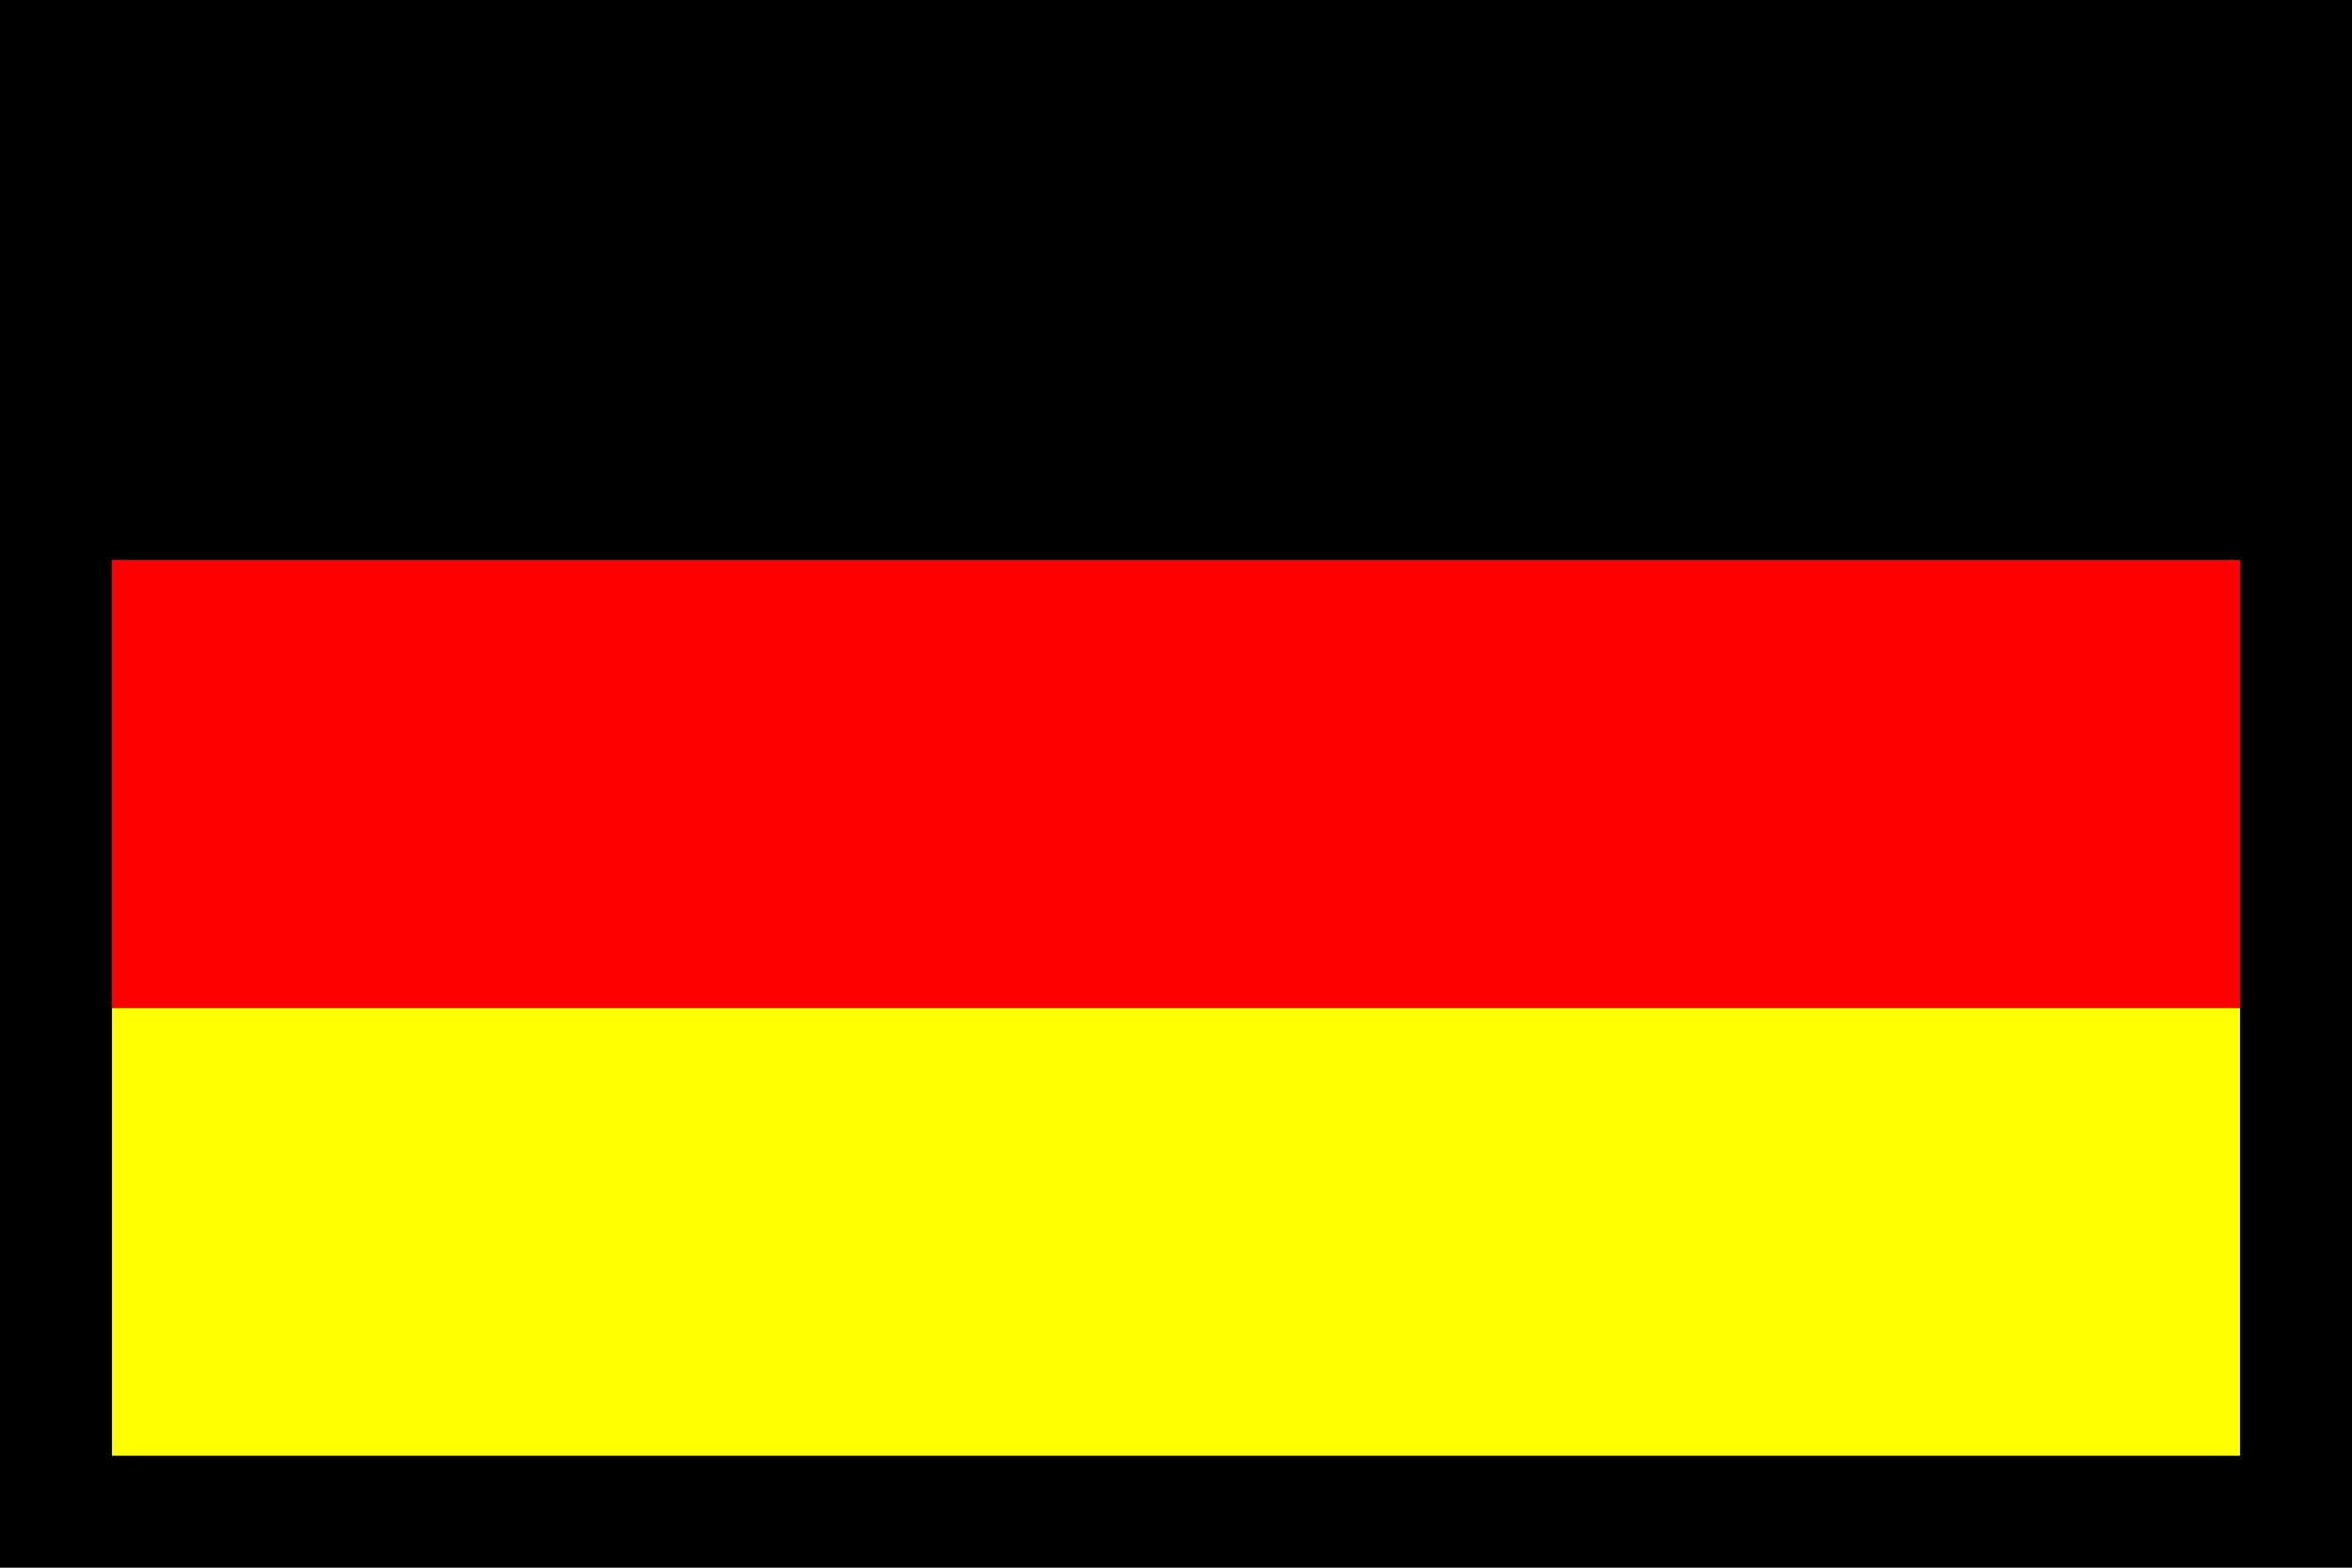
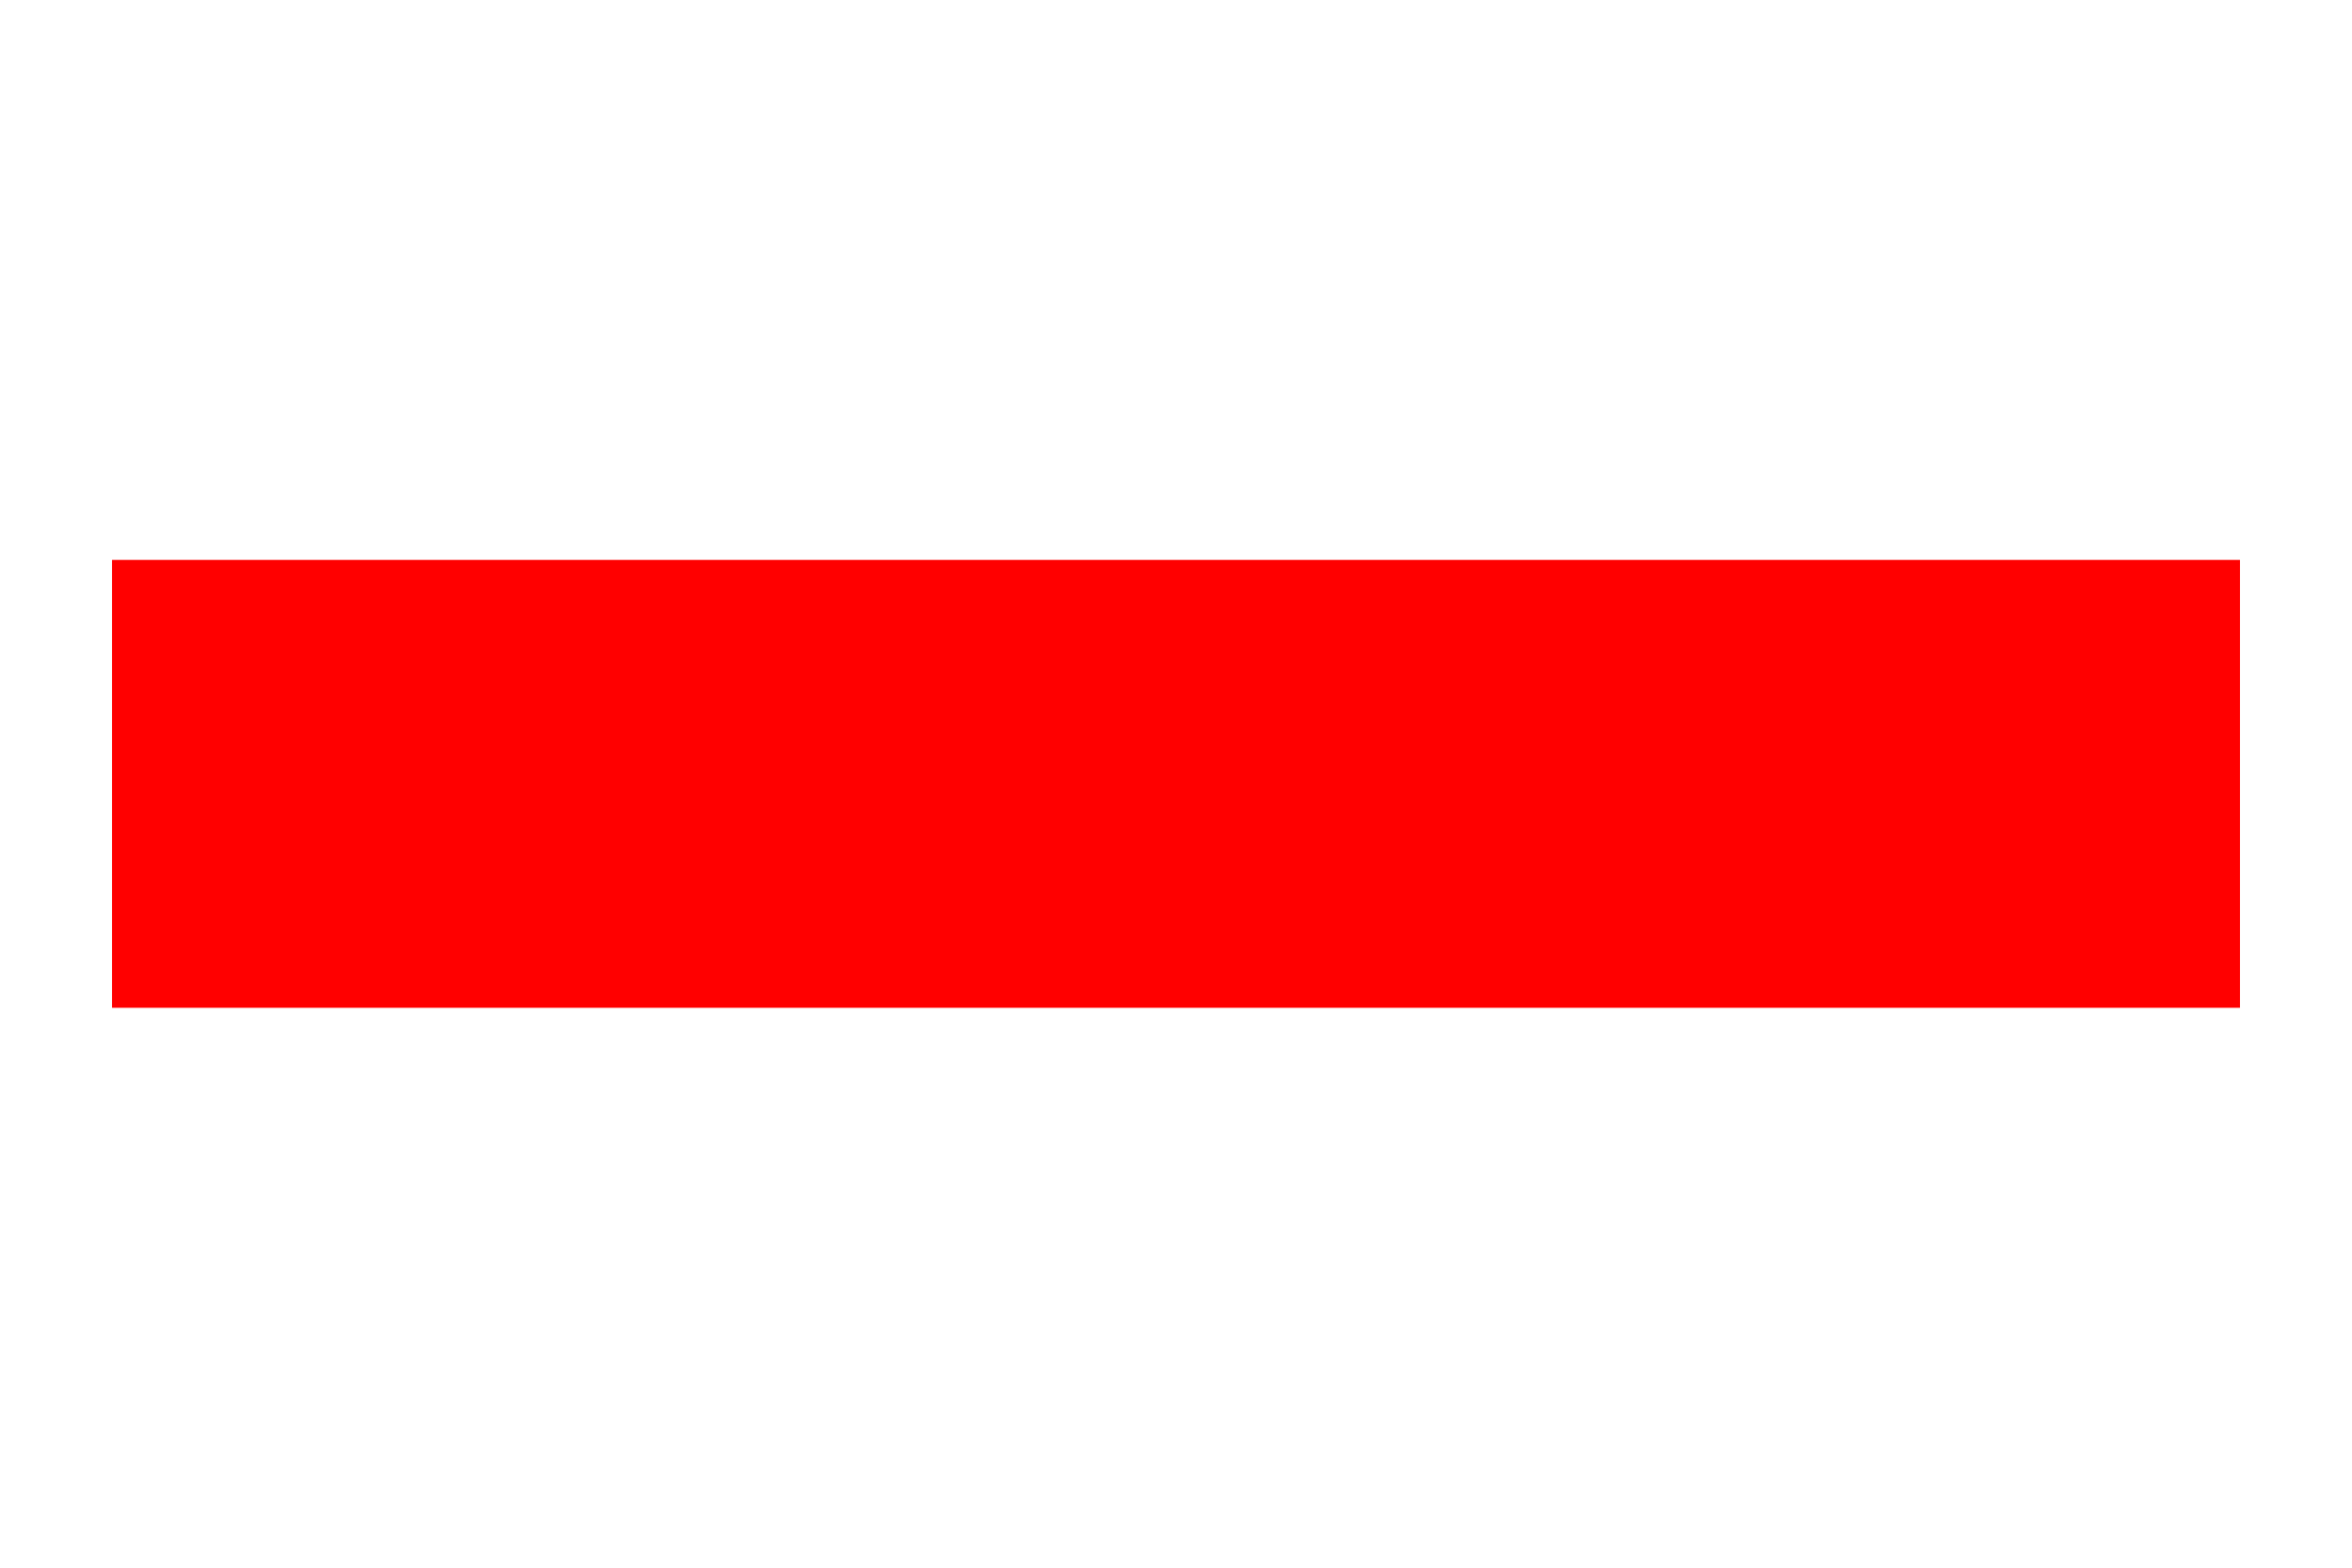
<svg xmlns="http://www.w3.org/2000/svg" width="21" height="14" viewBox="0 0 21 14" fill="none">
-   <path d="M0 0H21V14H0V0Z" fill="black" />
-   <path d="M1 9H20V13H1V9Z" fill="#FFFF00" />
-   <path d="M1 5H20V9H1V5Z" fill="#FF0000" />
+   <path d="M1 5H20V9H1Z" fill="#FF0000" />
</svg>